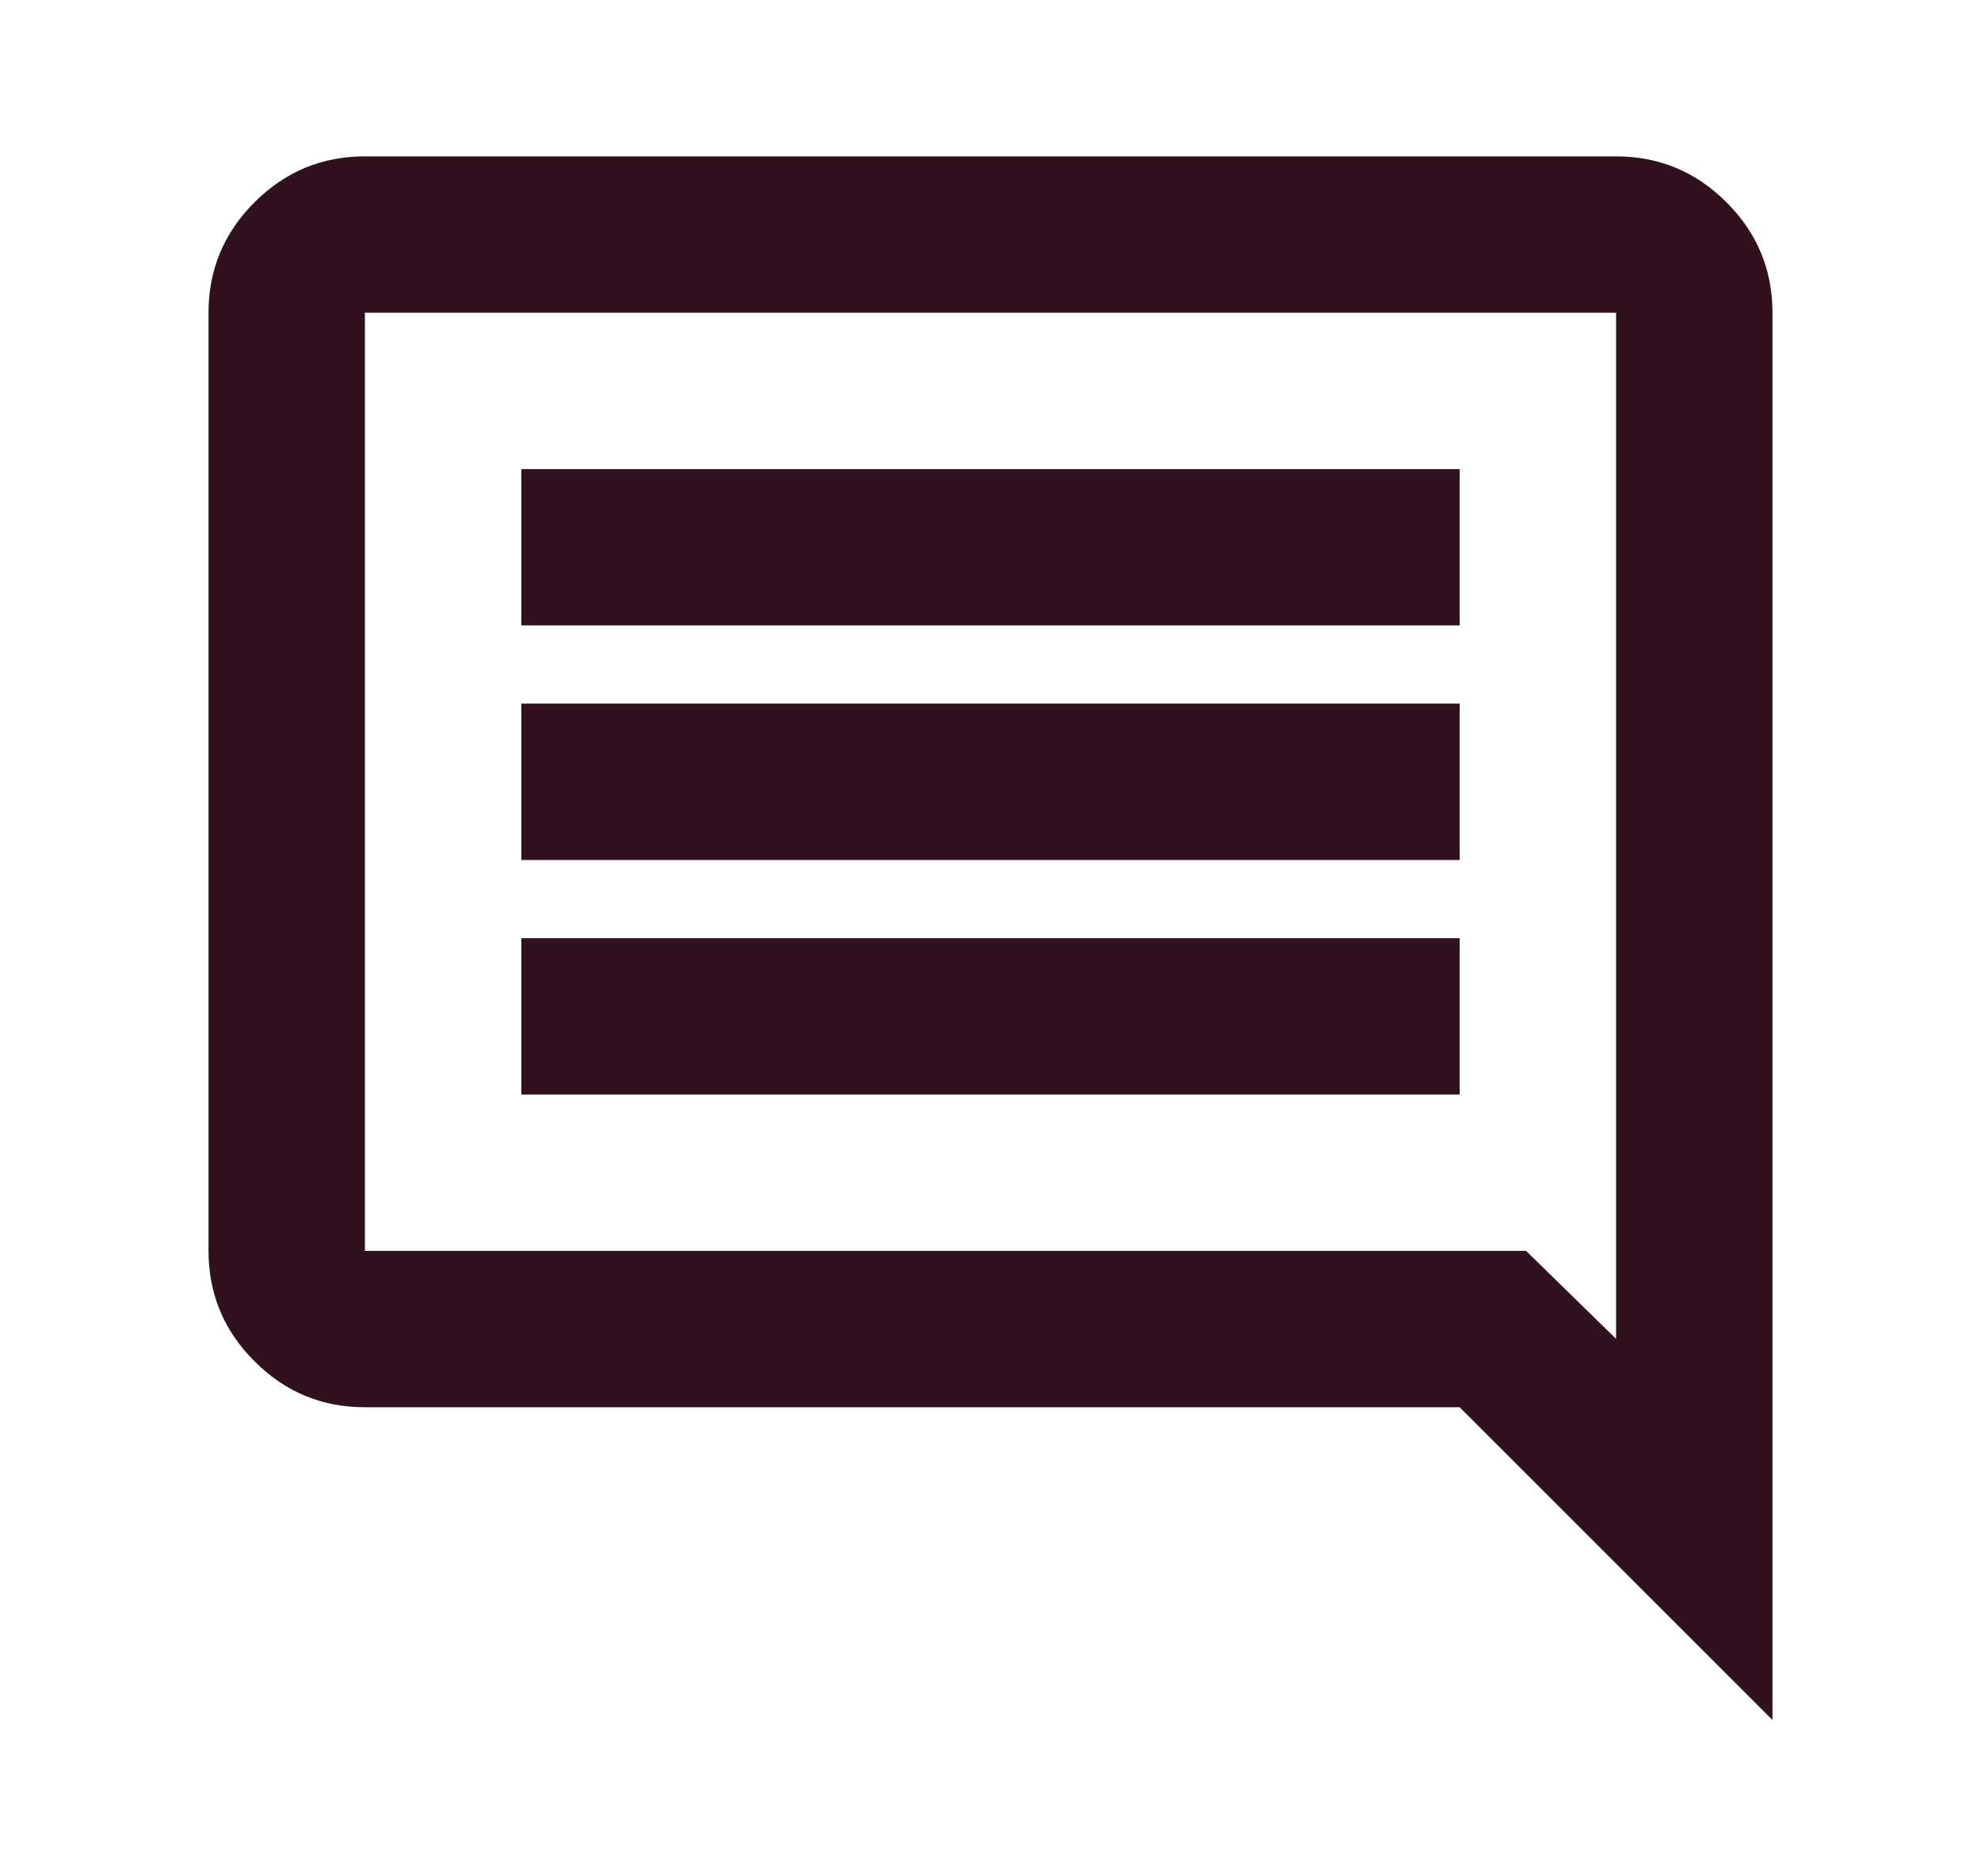
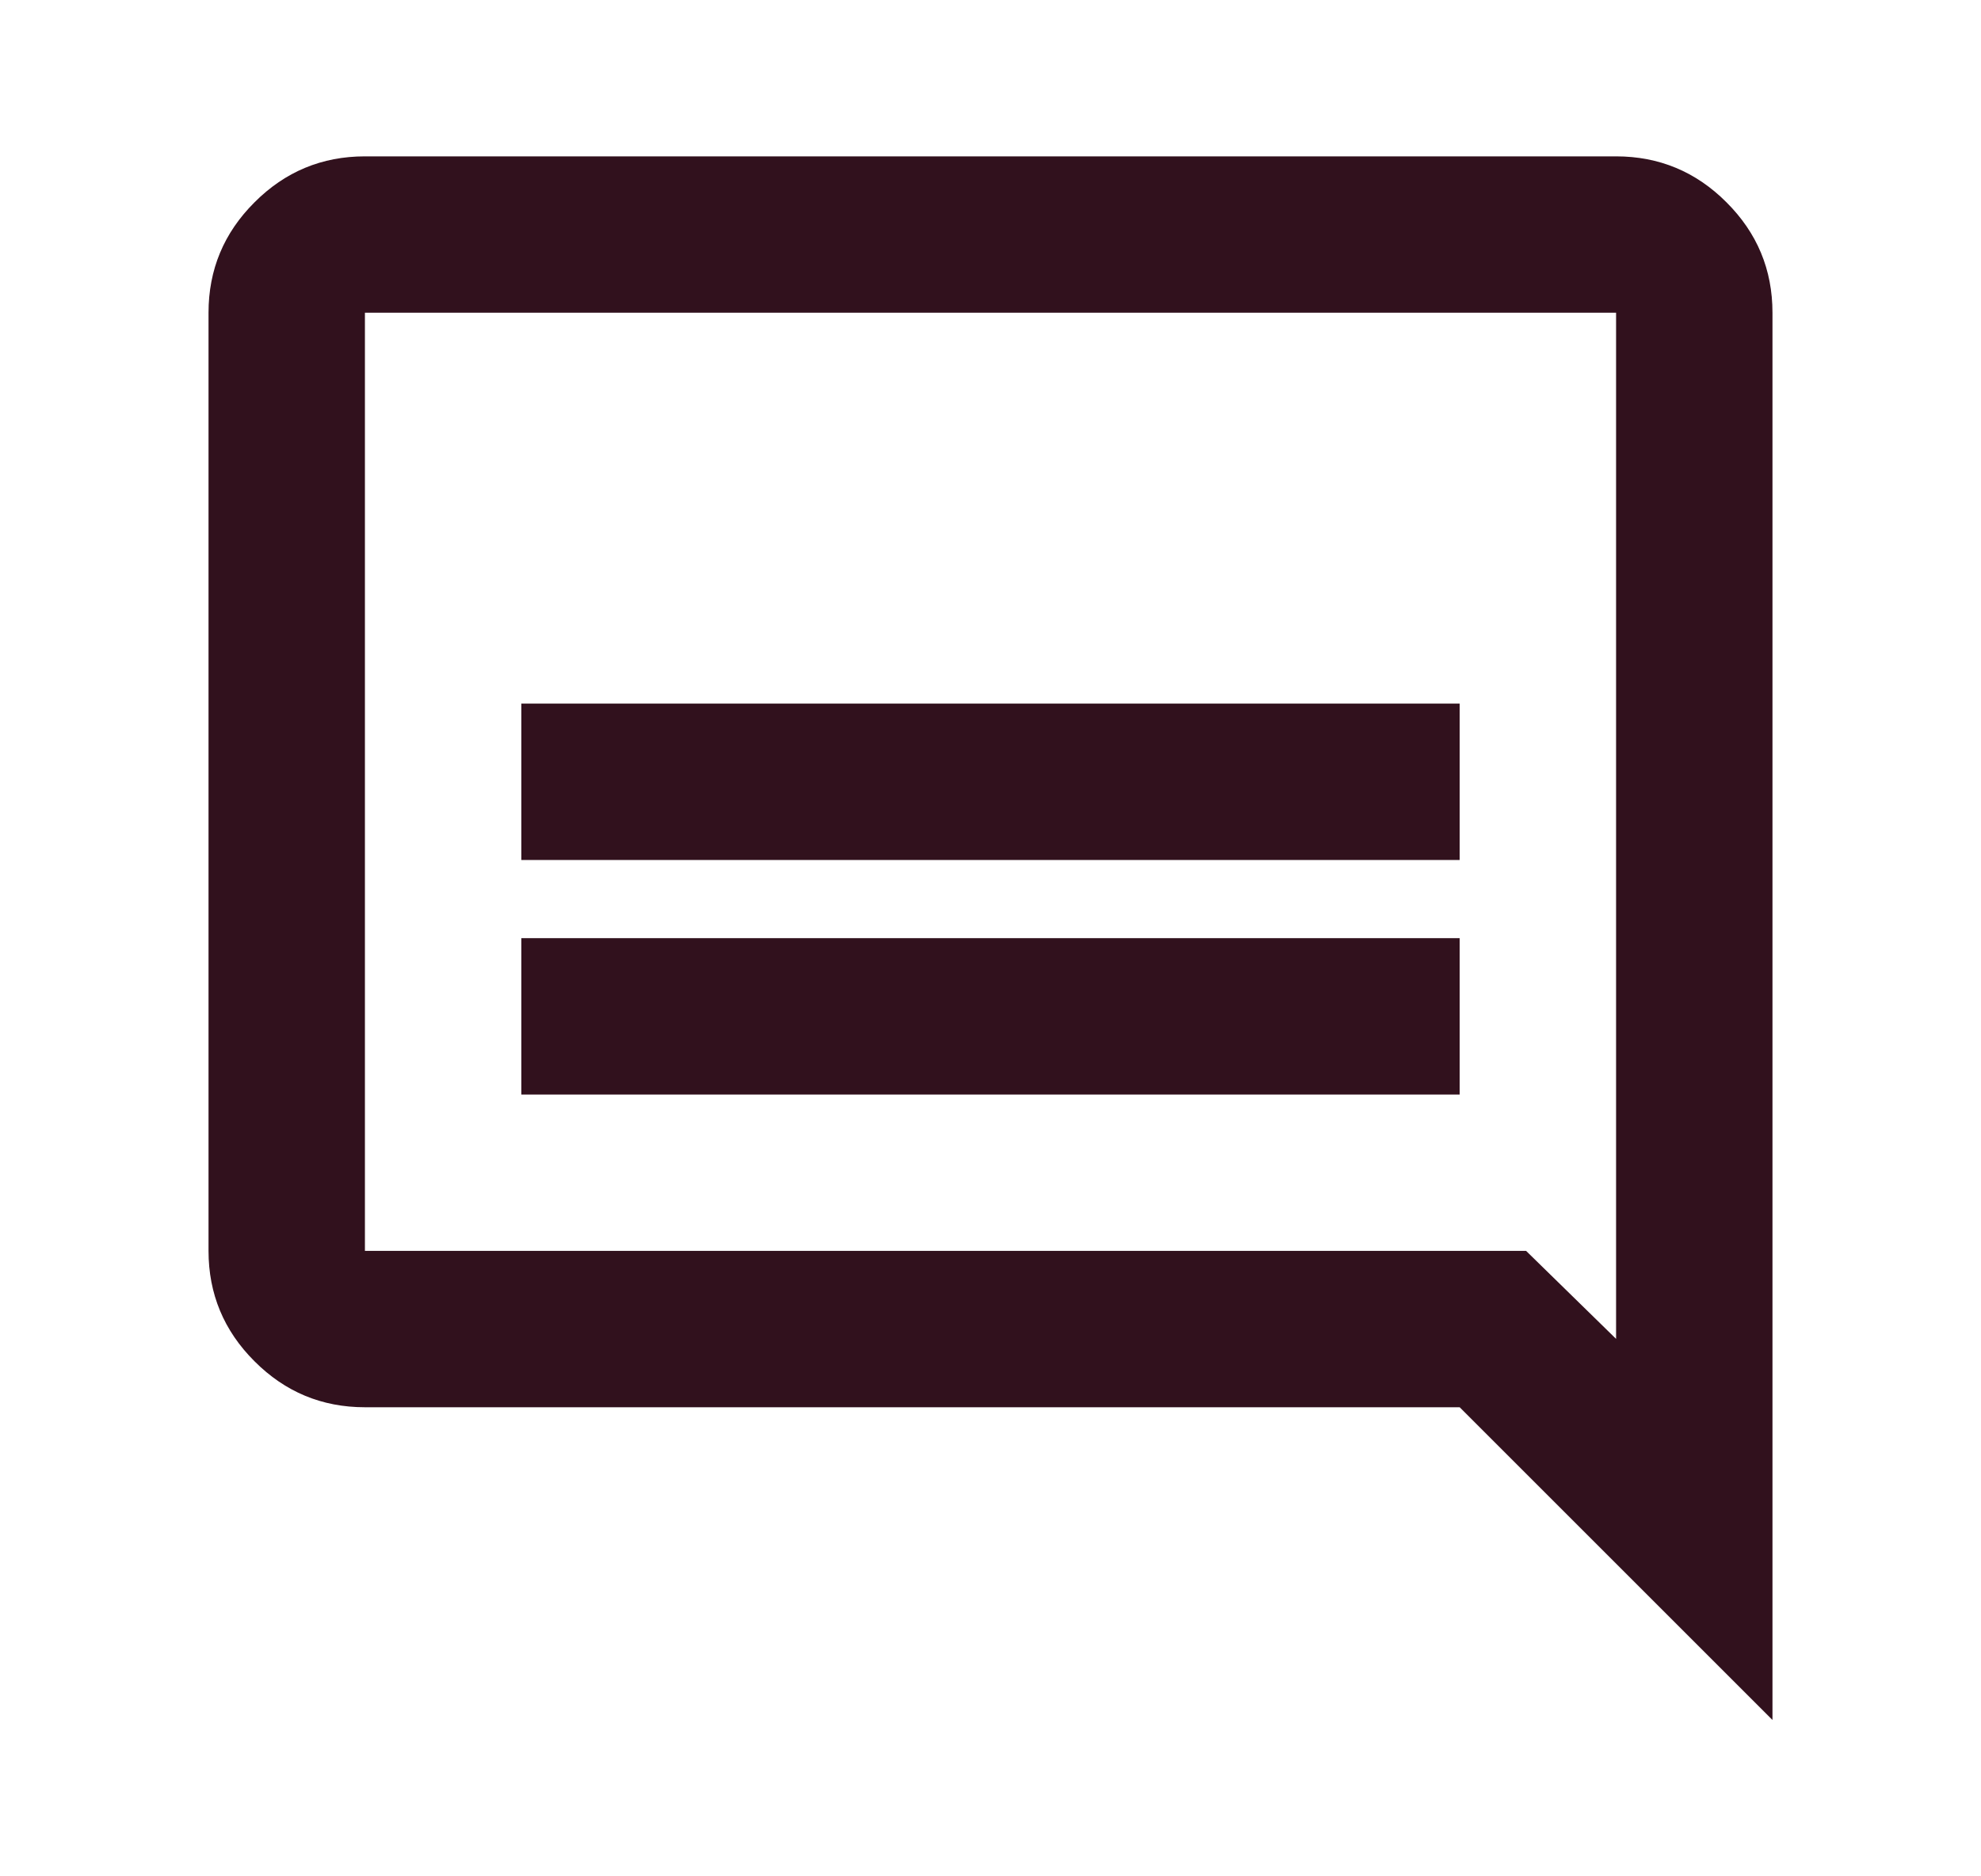
<svg xmlns="http://www.w3.org/2000/svg" width="19" height="18" viewBox="0 0 19 18" fill="none">
-   <path d="M5 10.5H14V9H5V10.5ZM5 8.25H14V6.75H5V8.25ZM5 6H14V4.5H5V6ZM17 16.5L14 13.5H3.5C3.087 13.5 2.734 13.353 2.441 13.059C2.147 12.766 2 12.412 2 12V3C2 2.587 2.147 2.234 2.441 1.941C2.734 1.647 3.087 1.5 3.5 1.5H15.5C15.912 1.5 16.266 1.647 16.559 1.941C16.853 2.234 17 2.587 17 3V16.5ZM3.5 12H14.637L15.5 12.844V3H3.5V12Z" fill="#31111D" />
+   <path d="M5 10.5H14V9H5V10.5ZM5 8.25H14V6.75H5V8.25ZM5 6V4.5H5V6ZM17 16.5L14 13.5H3.5C3.087 13.5 2.734 13.353 2.441 13.059C2.147 12.766 2 12.412 2 12V3C2 2.587 2.147 2.234 2.441 1.941C2.734 1.647 3.087 1.5 3.5 1.5H15.5C15.912 1.5 16.266 1.647 16.559 1.941C16.853 2.234 17 2.587 17 3V16.5ZM3.5 12H14.637L15.5 12.844V3H3.5V12Z" fill="#31111D" />
</svg>